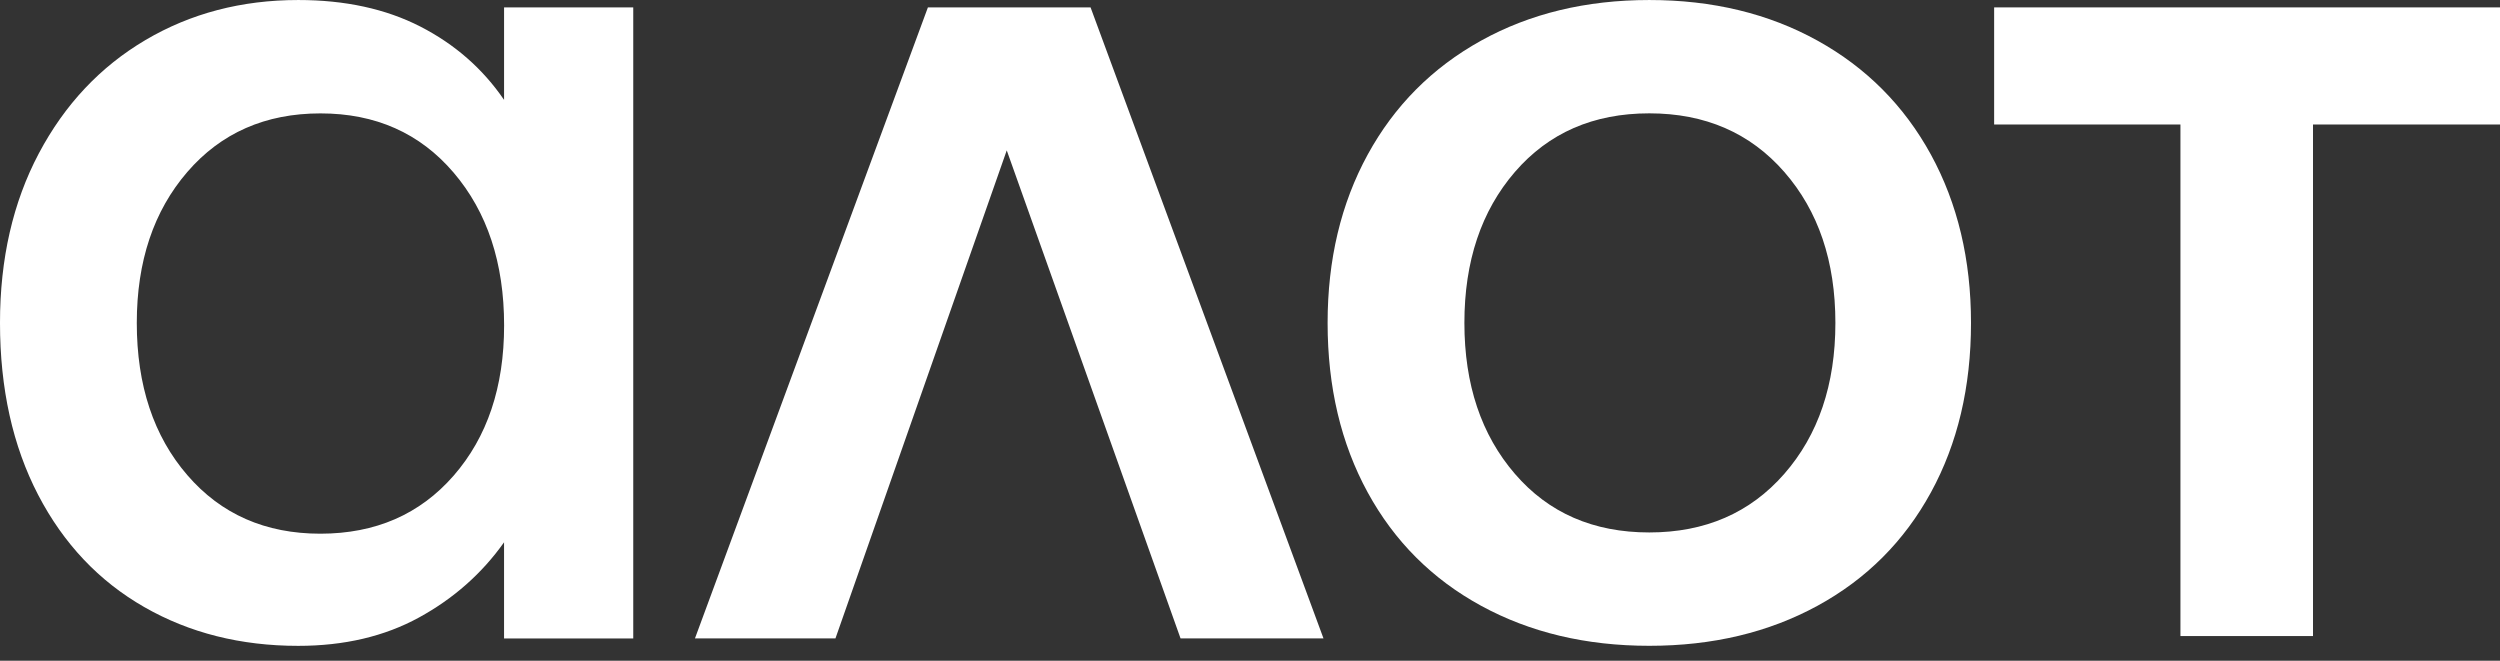
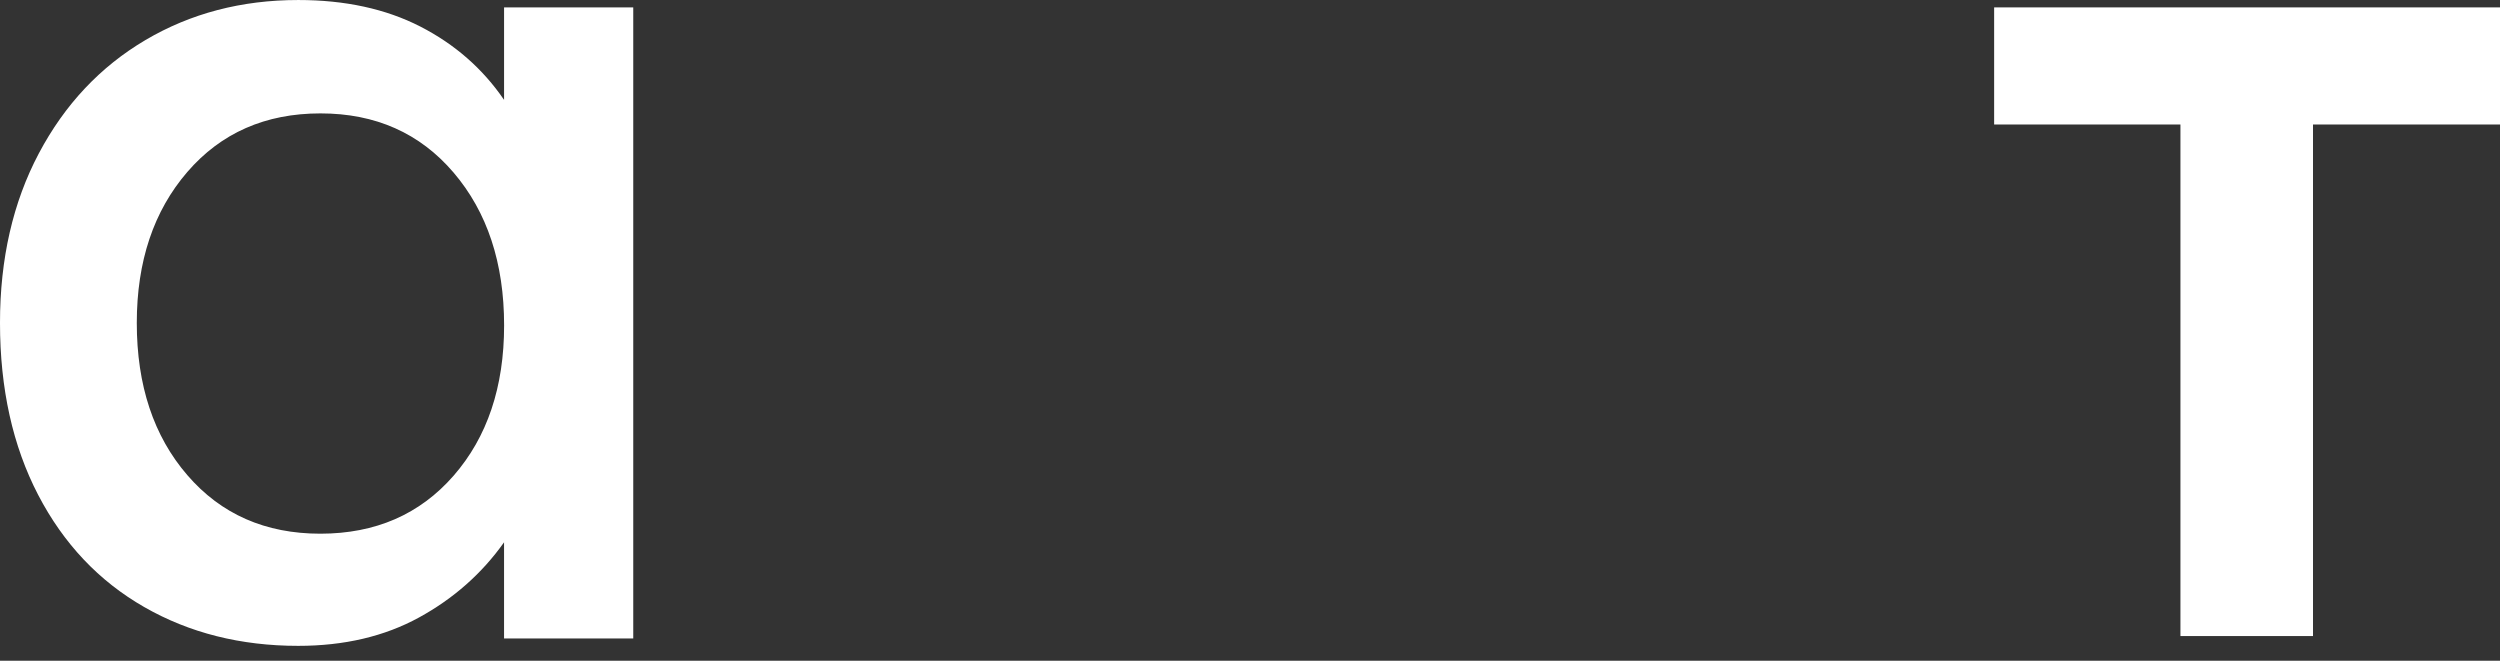
<svg xmlns="http://www.w3.org/2000/svg" fill="none" height="37" viewBox="0 0 140 37" width="140">
  <rect x="0" y="0" width="140" height="37" fill="#333333" stroke="none" />
  <g fill="#fff">
-     <path d="m74.116 35.752h-8.005l-9.733-27.331-9.593 27.331h-7.868l13.045-35.336h9.111z" />
-     <path d="m82.939 33.922c-2.738-1.495-4.855-3.612-6.35-6.35s-2.243-5.9-2.243-9.489c0-3.542.748-6.684 2.243-9.422 1.495-2.736 3.612-4.866 6.35-6.384 2.738-1.518 5.877-2.276 9.422-2.276 3.542 0 6.684.759 9.422 2.276 2.738 1.518 4.852 3.648 6.35 6.384 1.495 2.738 2.243 5.877 2.243 9.422 0 3.59-.748 6.754-2.243 9.489-1.495 2.738-3.612 4.855-6.35 6.35-2.739 1.495-5.877 2.243-9.422 2.243s-6.684-.748-9.422-2.243zm16.979-7.384c1.91-2.184 2.864-5.004 2.864-8.456s-.954-6.269-2.864-8.456c-1.91-2.184-4.43-3.279-7.557-3.279-3.13 0-5.636 1.095-7.524 3.279-1.887 2.187-2.831 5.004-2.831 8.456s.944 6.269 2.831 8.456c1.884 2.187 4.393 3.279 7.524 3.279 3.128 0 5.648-1.095 7.557-3.279z" />
    <path d="m35.462.414v35.339h-7.235v-5.384c-1.24 1.75-2.831 3.153-4.763 4.211s-4.189 1.588-6.765 1.588c-3.223 0-6.098-.725-8.627-2.176-2.531-1.45-4.511-3.542-5.936-6.28-1.422-2.738-2.136-5.947-2.136-9.629 0-3.59.725-6.751 2.173-9.489 1.45-2.738 3.438-4.855 5.97-6.35 2.531-1.495 5.384-2.243 8.56-2.243 2.624 0 4.9.496 6.832 1.484 1.932.991 3.497 2.358 4.693 4.108v-5.177zm-10.063 26.228c1.887-2.162 2.831-4.97 2.831-8.42 0-3.497-.944-6.35-2.831-8.56-1.887-2.209-4.371-3.312-7.454-3.312s-5.569 1.095-7.454 3.279c-1.887 2.187-2.831 5.004-2.831 8.456 0 3.497.944 6.339 2.831 8.523 1.884 2.187 4.371 3.279 7.454 3.279 3.083-.003 5.566-1.084 7.454-3.245z" />
    <path d="m140 .414h-10.472-7.423-10.433v6.558h10.433v28.647h7.423v-28.647h10.472z" />
  </g>
</svg>